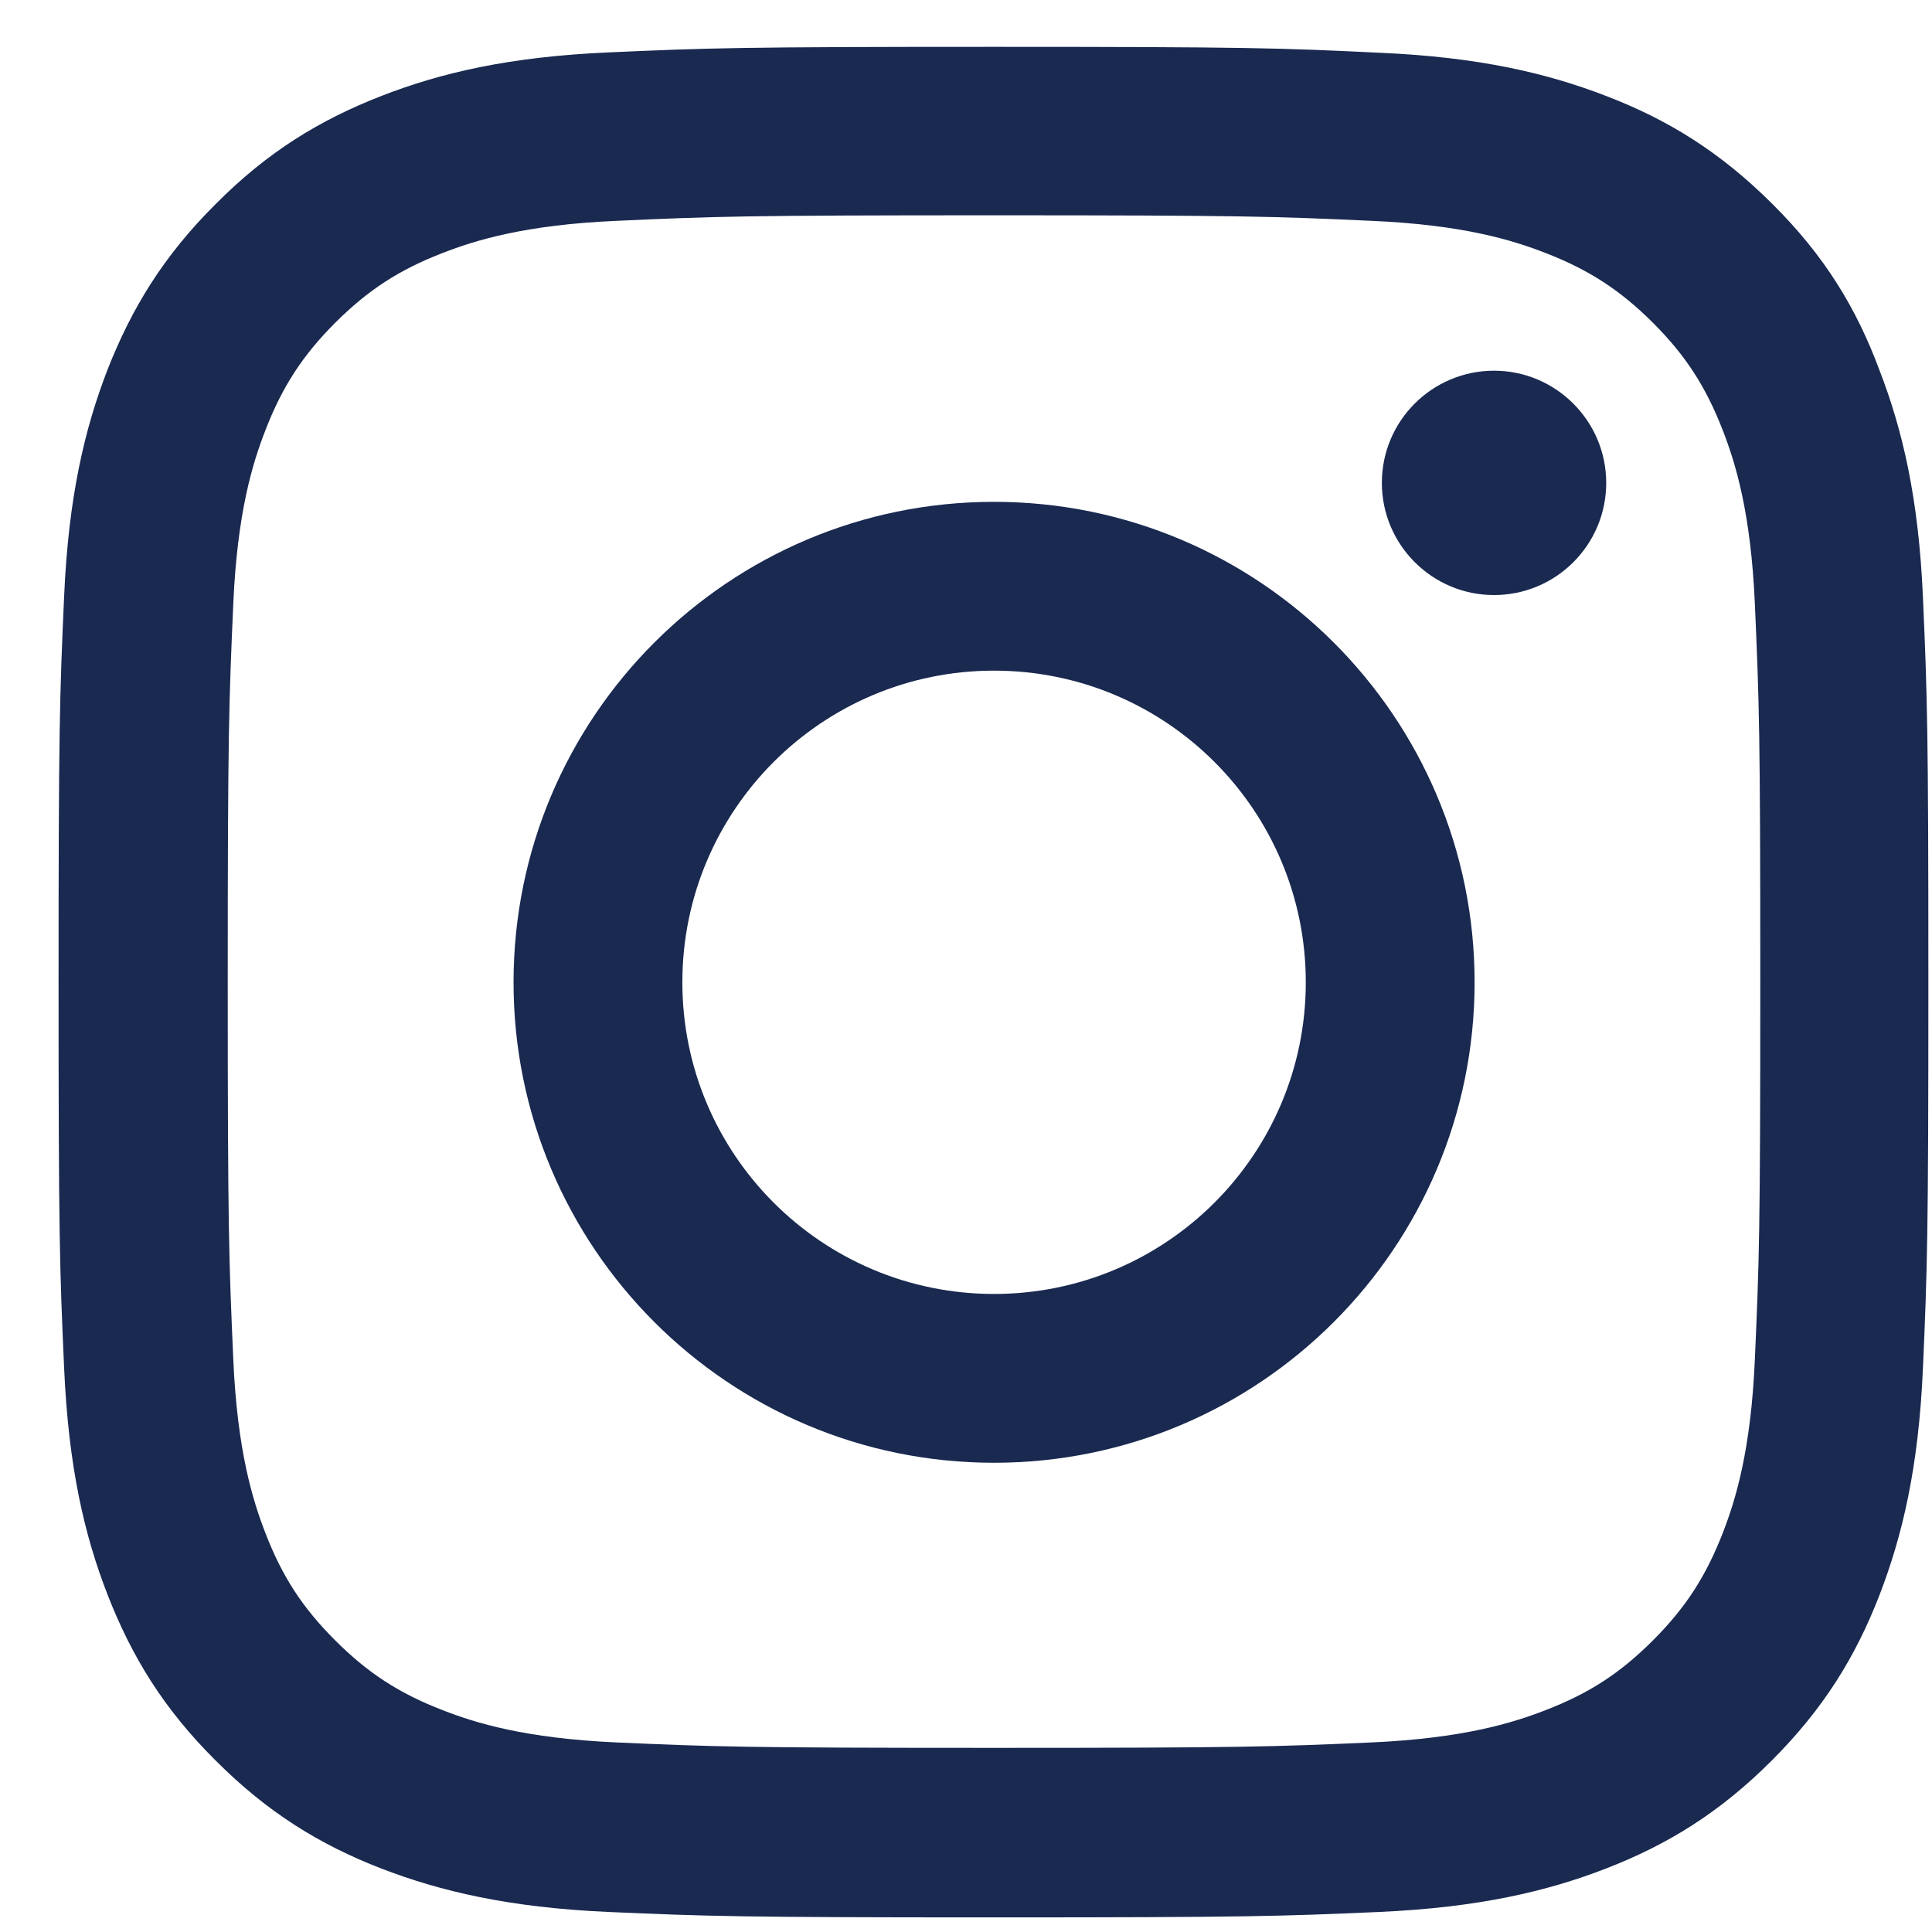
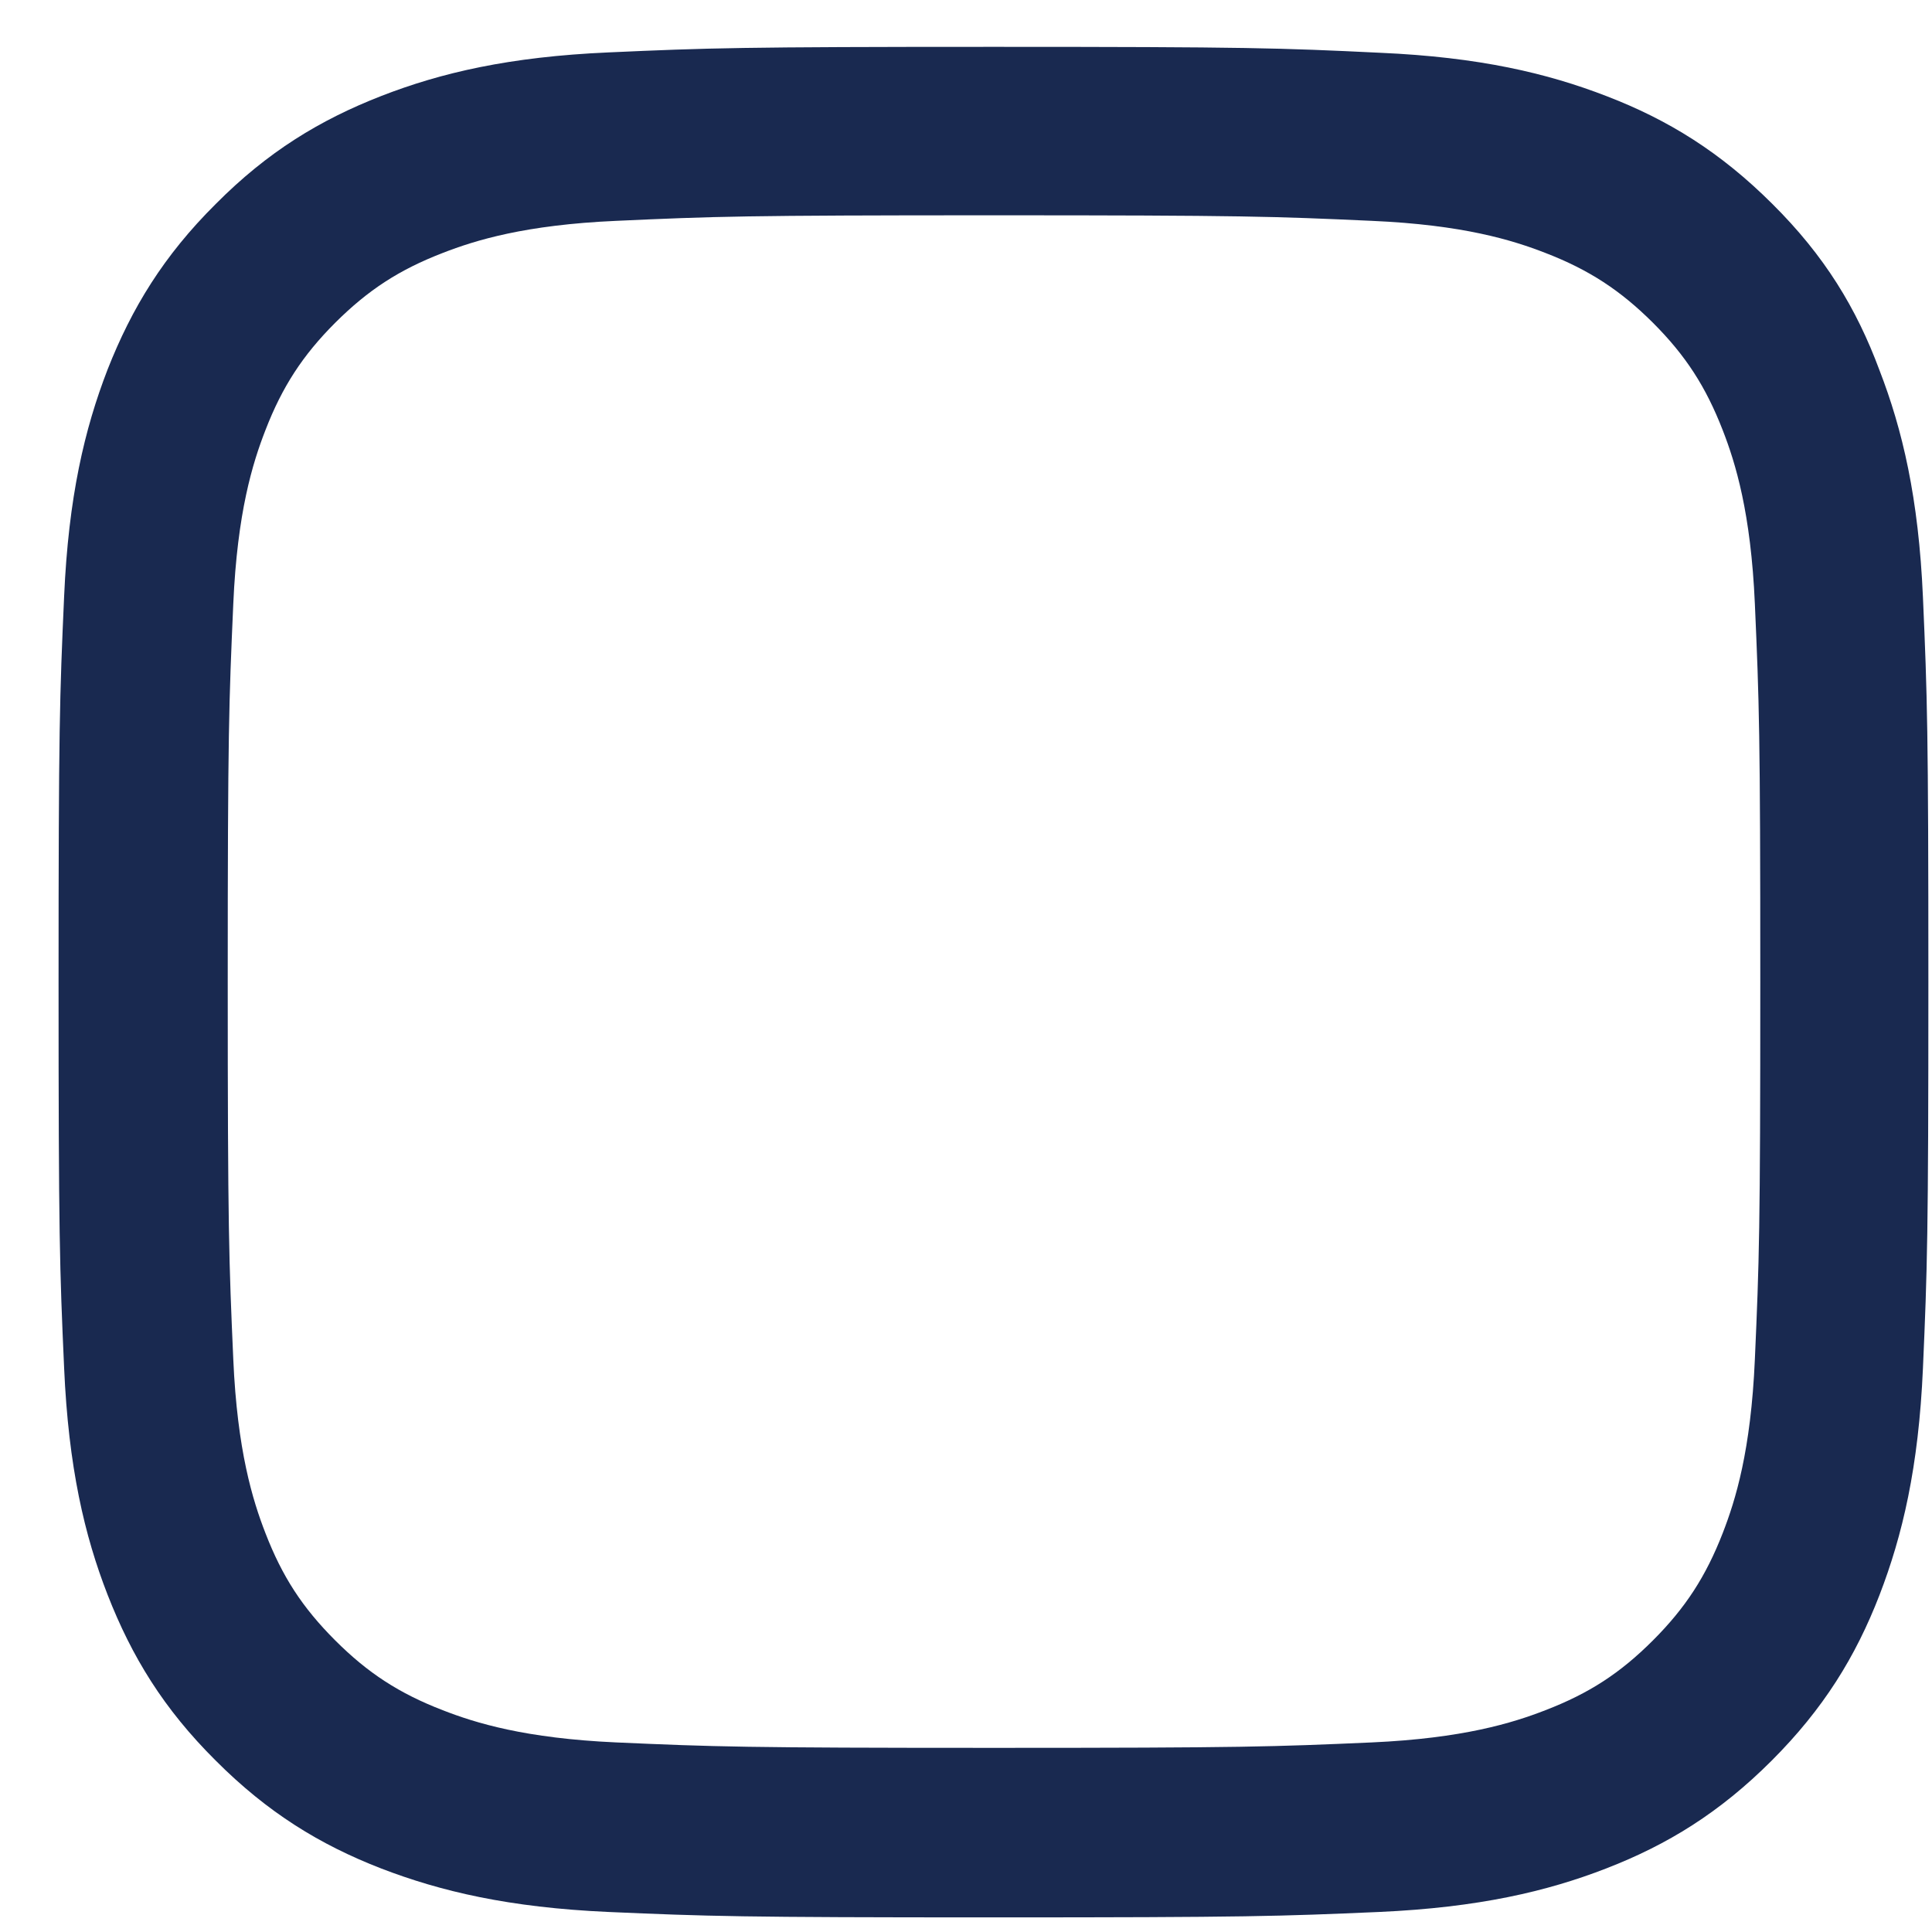
<svg xmlns="http://www.w3.org/2000/svg" width="16" height="16" viewBox="0 0 16 16" fill="none">
  <path d="M8.232 1.783C10.302 1.783 10.547 1.792 11.361 1.829C12.118 1.862 12.527 1.989 12.799 2.095C13.159 2.234 13.419 2.404 13.689 2.673C13.961 2.945 14.127 3.203 14.267 3.563C14.373 3.835 14.5 4.247 14.533 5C14.569 5.817 14.578 6.062 14.578 8.129C14.578 10.199 14.569 10.444 14.533 11.258C14.5 12.015 14.373 12.423 14.267 12.696C14.127 13.056 13.958 13.316 13.689 13.585C13.416 13.858 13.159 14.024 12.799 14.163C12.527 14.269 12.115 14.396 11.361 14.43C10.544 14.466 10.299 14.475 8.232 14.475C6.162 14.475 5.917 14.466 5.103 14.43C4.347 14.396 3.938 14.269 3.666 14.163C3.306 14.024 3.046 13.855 2.776 13.585C2.504 13.313 2.337 13.056 2.198 12.696C2.092 12.423 1.965 12.012 1.932 11.258C1.896 10.441 1.886 10.196 1.886 8.129C1.886 6.059 1.896 5.814 1.932 5C1.965 4.244 2.092 3.835 2.198 3.563C2.337 3.203 2.507 2.942 2.776 2.673C3.049 2.401 3.306 2.234 3.666 2.095C3.938 1.989 4.35 1.862 5.103 1.829C5.917 1.792 6.162 1.783 8.232 1.783ZM8.232 0.388C6.129 0.388 5.866 0.397 5.04 0.434C4.217 0.47 3.651 0.603 3.16 0.794C2.649 0.993 2.216 1.257 1.787 1.689C1.354 2.119 1.091 2.552 0.891 3.06C0.7 3.554 0.567 4.116 0.531 4.94C0.494 5.769 0.485 6.032 0.485 8.135C0.485 10.238 0.494 10.502 0.531 11.328C0.567 12.151 0.7 12.717 0.891 13.207C1.091 13.719 1.354 14.151 1.787 14.581C2.216 15.011 2.649 15.277 3.157 15.474C3.651 15.664 4.214 15.797 5.037 15.834C5.863 15.87 6.126 15.879 8.229 15.879C10.333 15.879 10.596 15.87 11.422 15.834C12.245 15.797 12.811 15.664 13.301 15.474C13.81 15.277 14.242 15.011 14.672 14.581C15.102 14.151 15.368 13.719 15.565 13.21C15.755 12.717 15.889 12.154 15.925 11.331C15.961 10.505 15.97 10.242 15.97 8.138C15.97 6.035 15.961 5.772 15.925 4.946C15.889 4.122 15.755 3.557 15.565 3.066C15.374 2.552 15.111 2.119 14.678 1.689C14.248 1.26 13.816 0.993 13.307 0.797C12.814 0.606 12.251 0.473 11.428 0.437C10.599 0.397 10.336 0.388 8.232 0.388Z" fill="#192950" />
-   <path d="M8.232 4.156C6.035 4.156 4.253 5.938 4.253 8.135C4.253 10.332 6.035 12.114 8.232 12.114C10.429 12.114 12.212 10.332 12.212 8.135C12.212 5.938 10.429 4.156 8.232 4.156ZM8.232 10.716C6.807 10.716 5.651 9.56 5.651 8.135C5.651 6.71 6.807 5.554 8.232 5.554C9.658 5.554 10.814 6.71 10.814 8.135C10.814 9.56 9.658 10.716 8.232 10.716Z" fill="#192950" />
-   <path d="M13.302 3.999C13.302 4.513 12.885 4.928 12.373 4.928C11.859 4.928 11.444 4.51 11.444 3.999C11.444 3.484 11.862 3.07 12.373 3.07C12.885 3.07 13.302 3.487 13.302 3.999Z" fill="#192950" />
</svg>